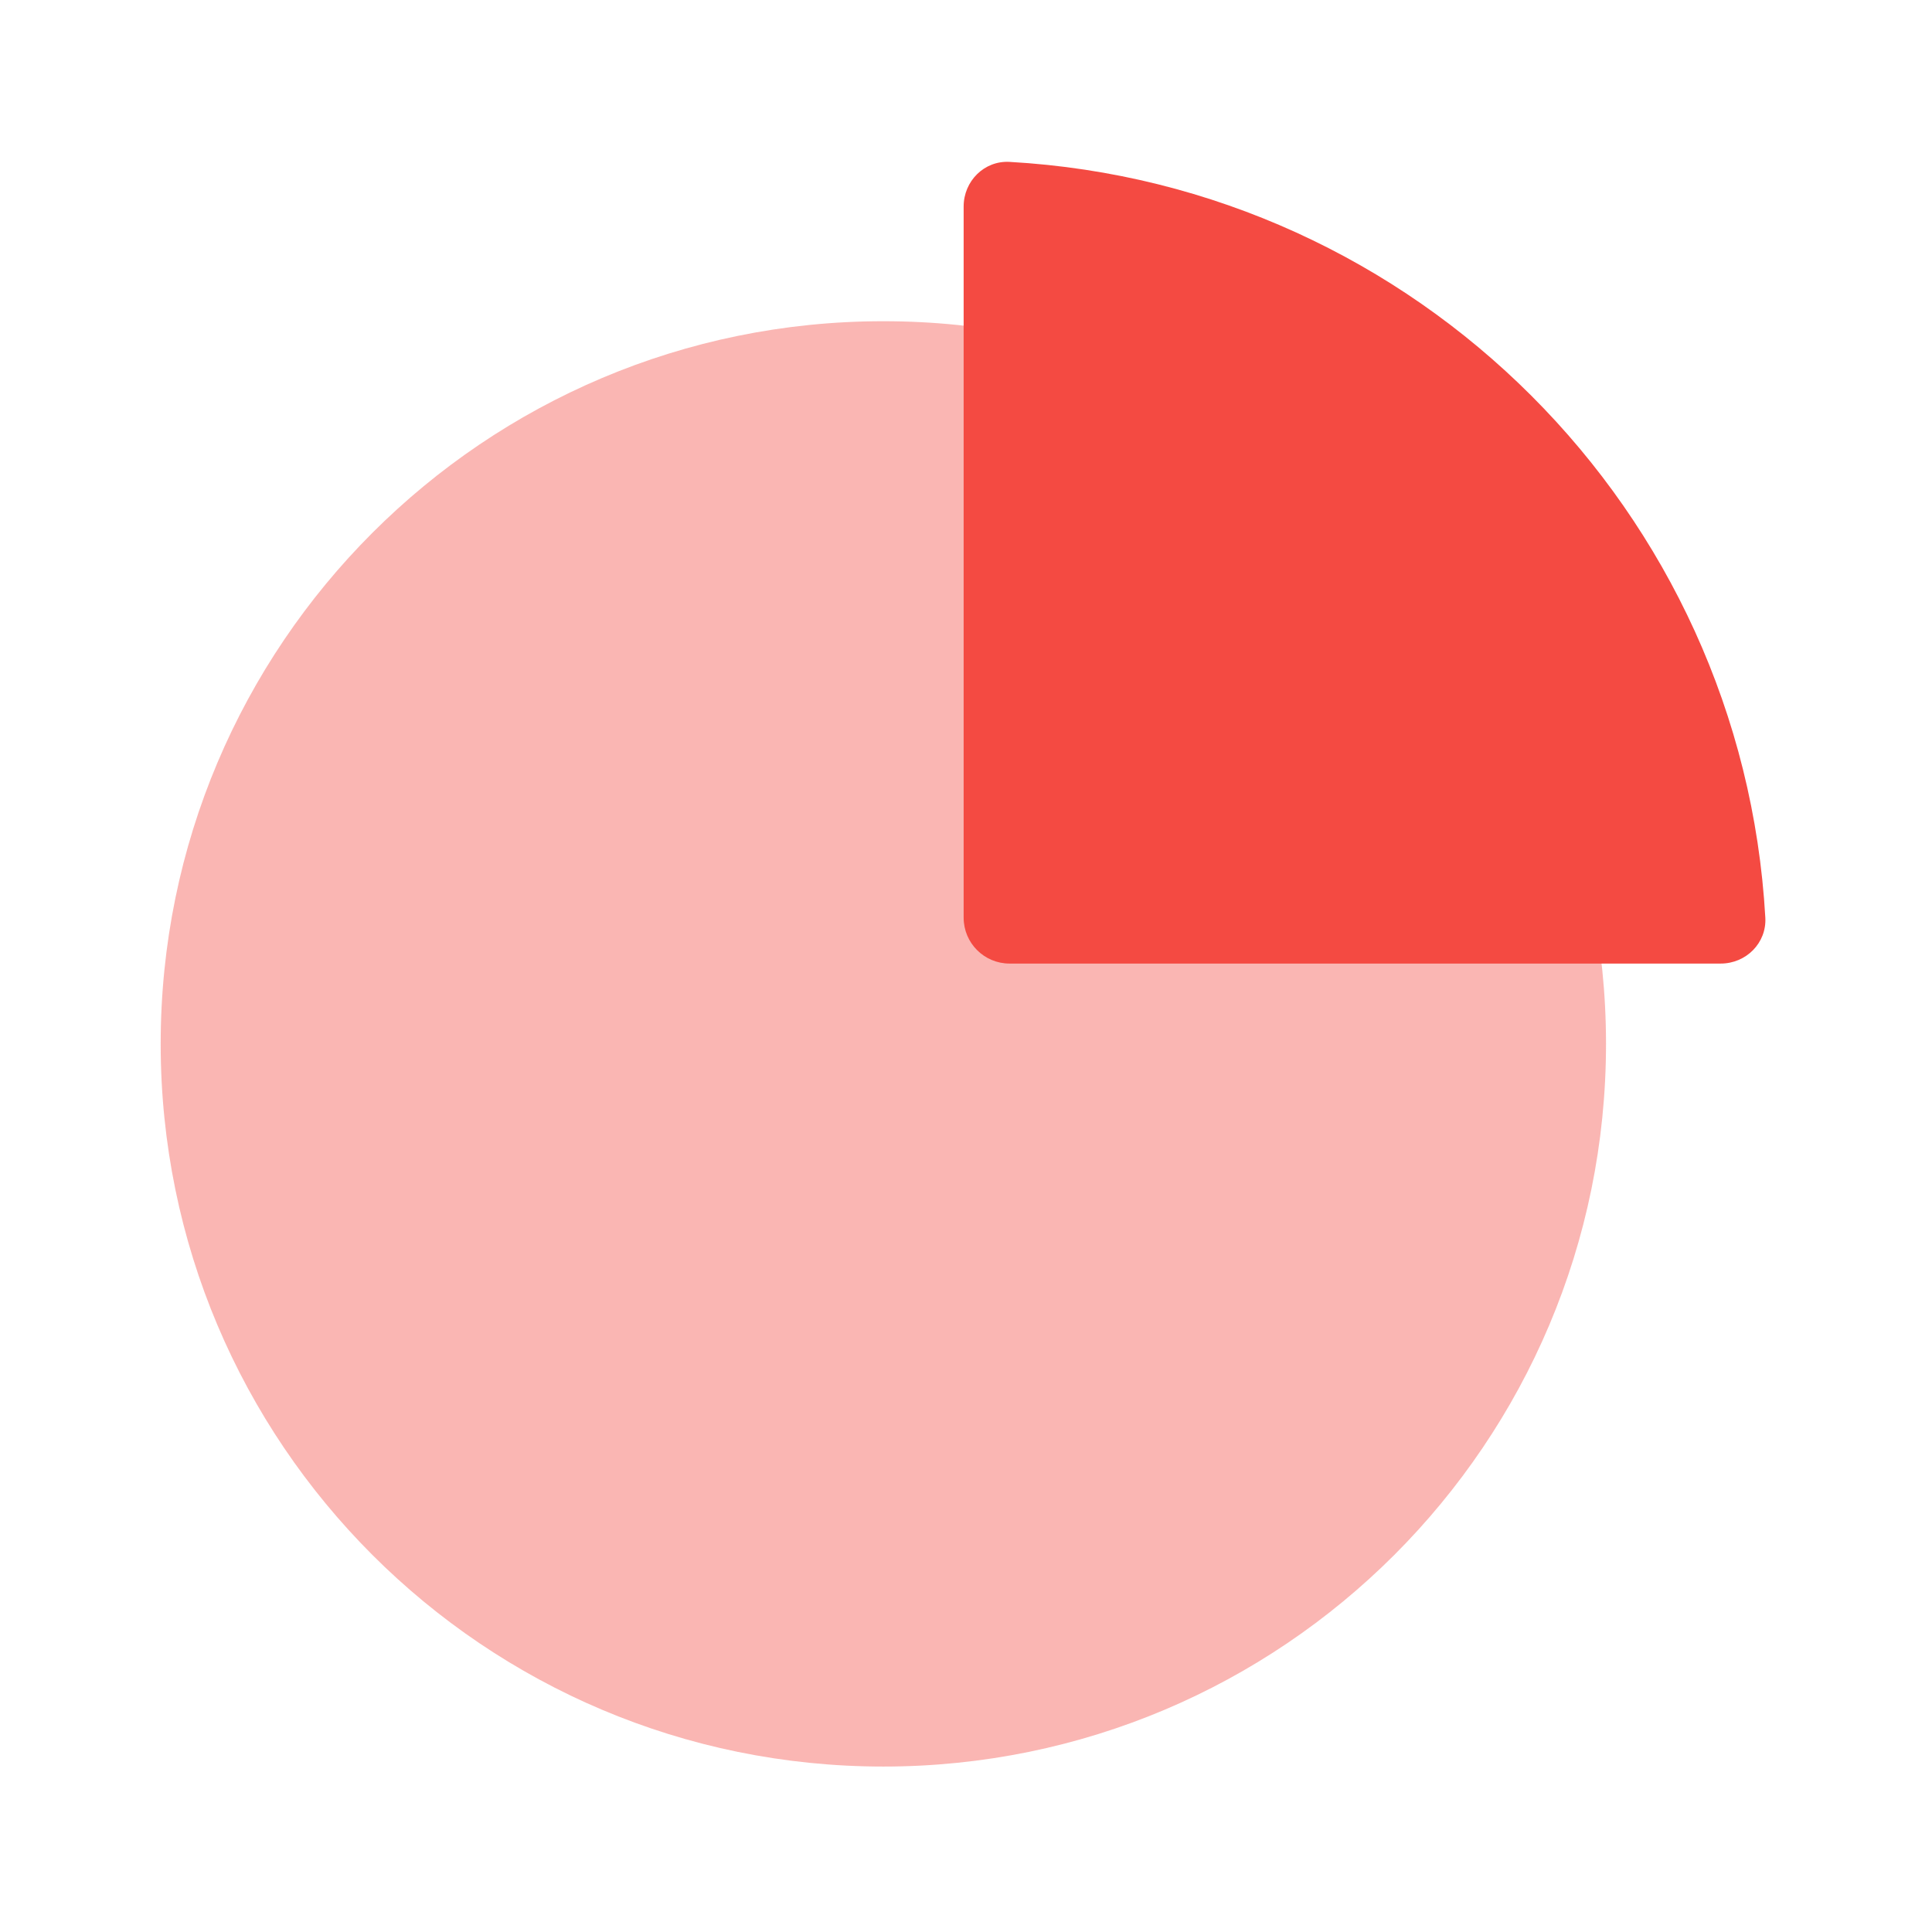
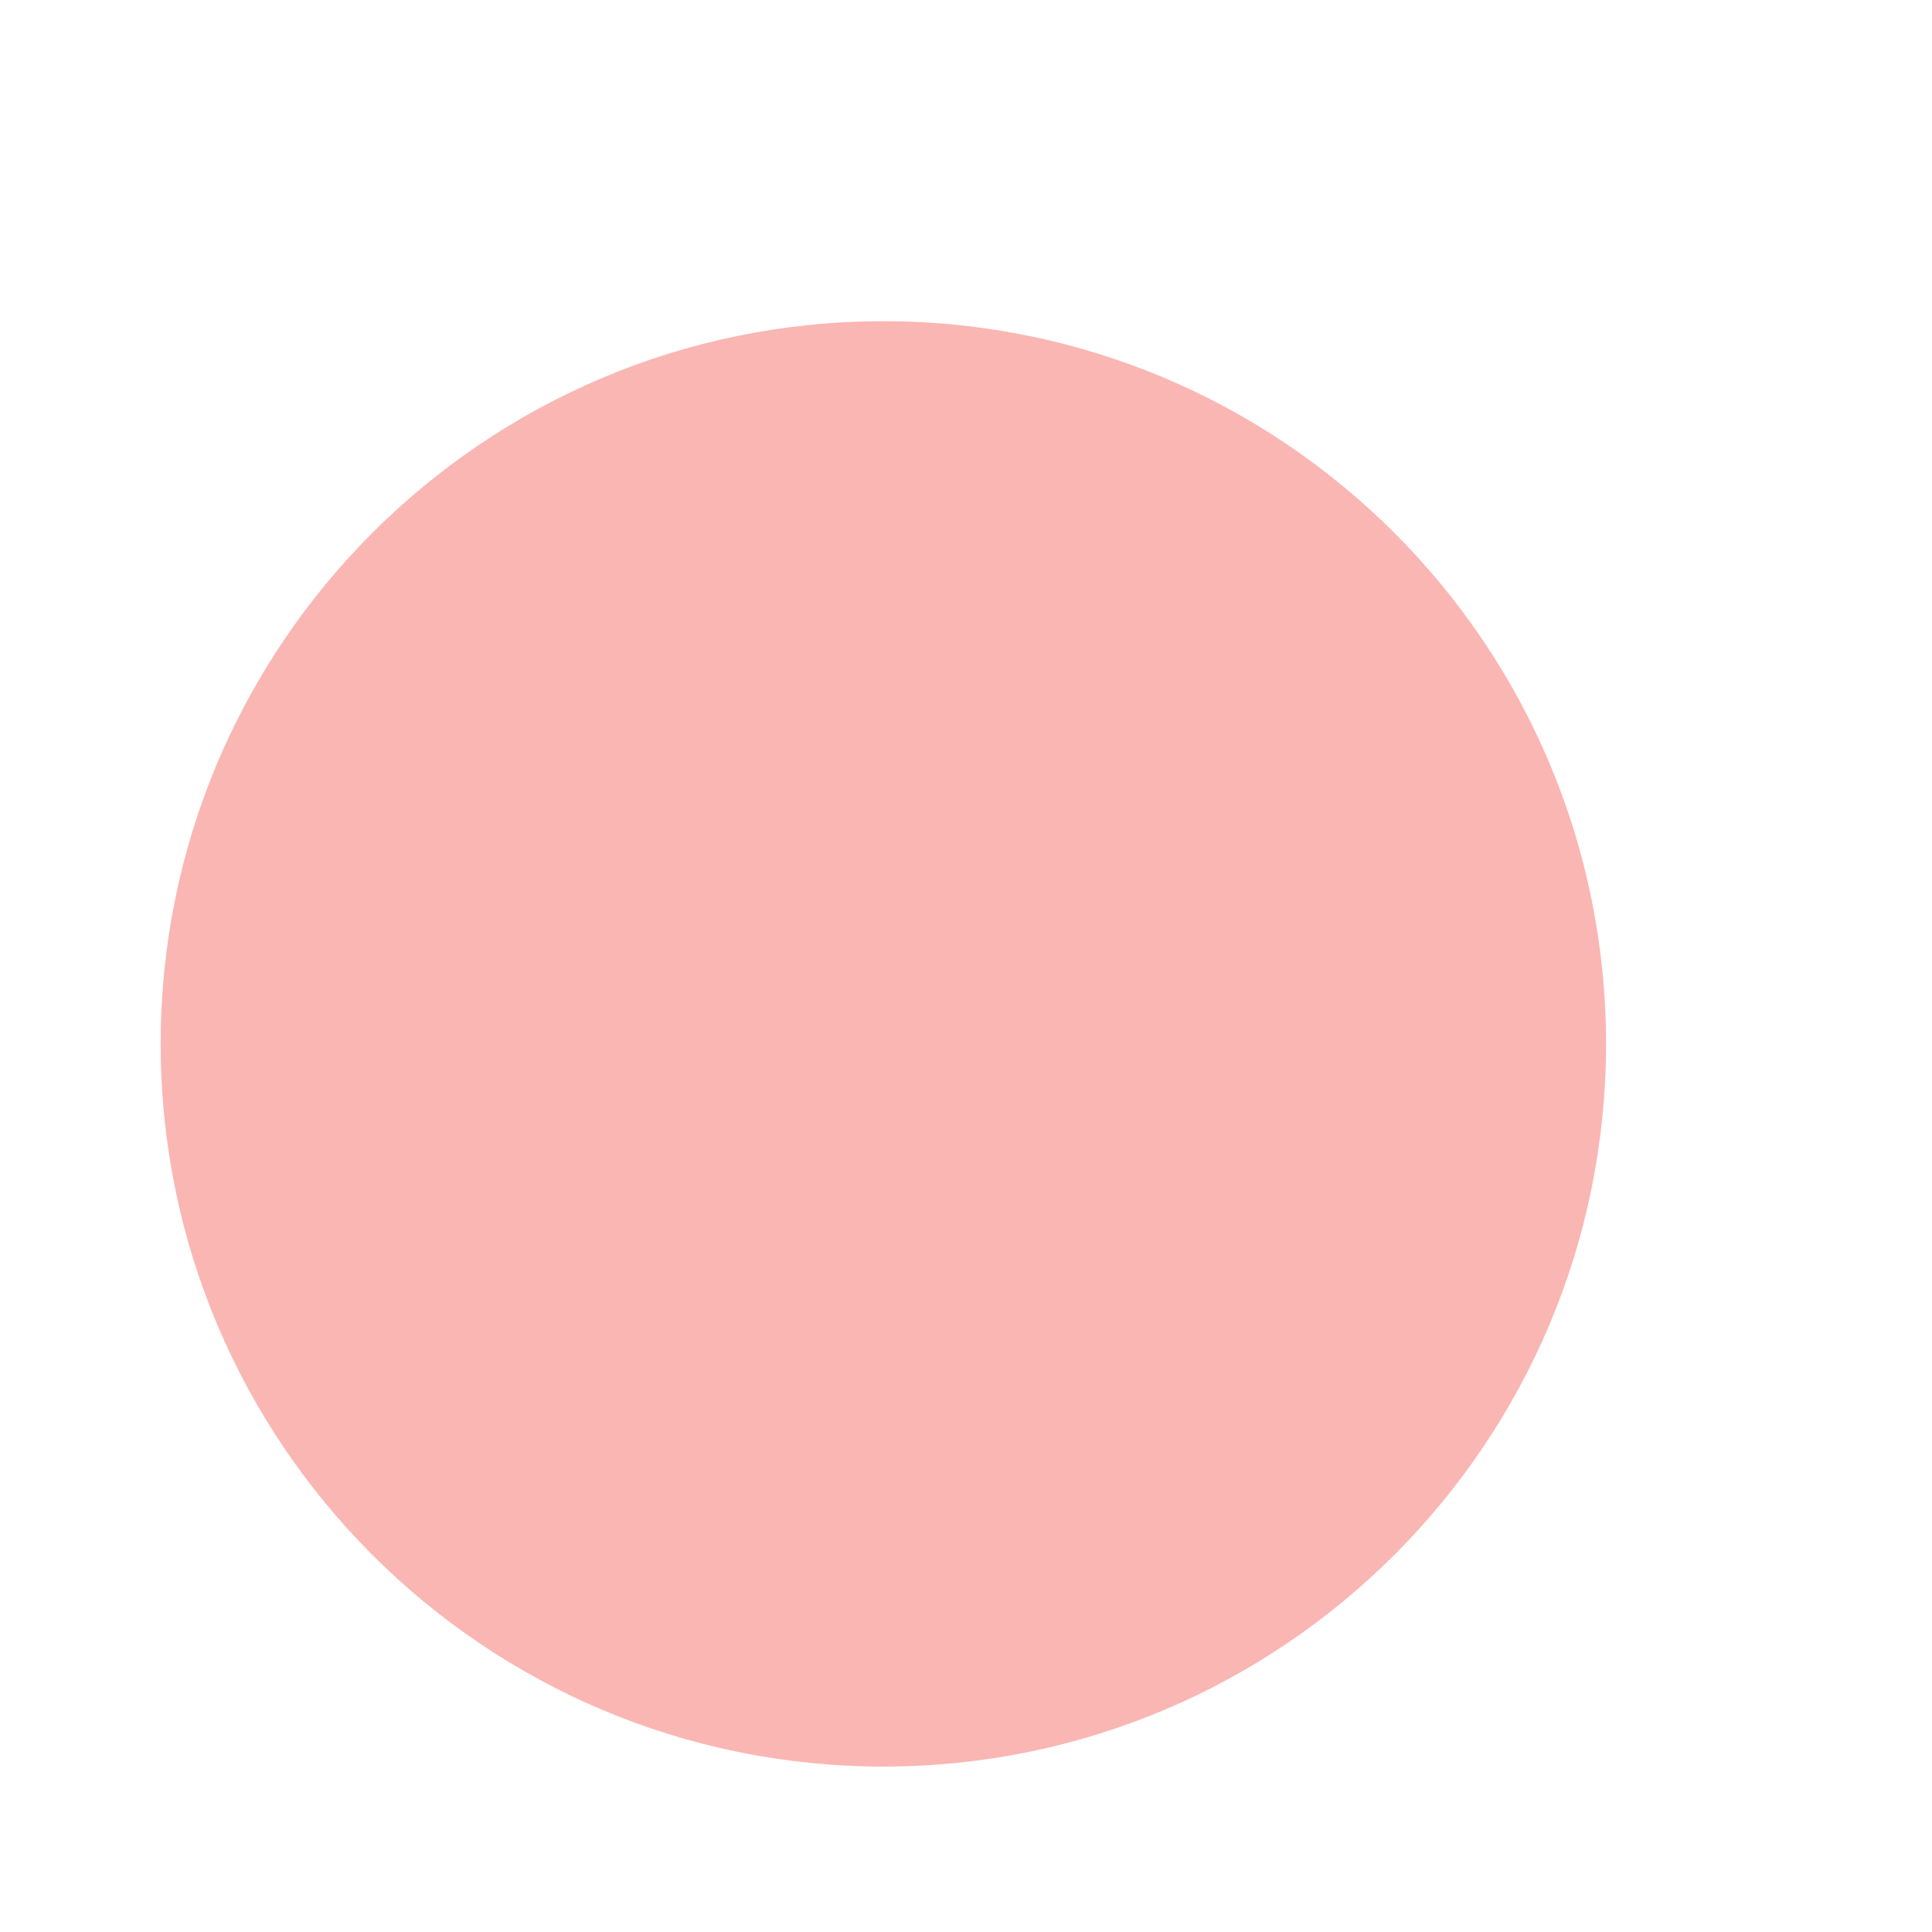
<svg xmlns="http://www.w3.org/2000/svg" width="96" height="96" viewBox="0 0 96 96" fill="none">
  <path opacity="0.4" d="M79.802 51.87C79.802 71.702 63.725 87.779 43.893 87.779C24.061 87.779 7.984 71.702 7.984 51.87C7.984 32.038 24.061 15.961 43.893 15.961C63.725 15.961 79.802 32.038 79.802 51.87Z" fill="#F44A42" />
-   <path d="M87.718 45.599C86.578 25.379 70.383 9.184 50.163 8.044C48.906 7.974 47.883 9.001 47.883 10.26V45.599C47.883 46.858 48.904 47.879 50.163 47.879H85.502C86.761 47.879 87.788 46.856 87.718 45.599Z" fill="#F44A42" />
</svg>